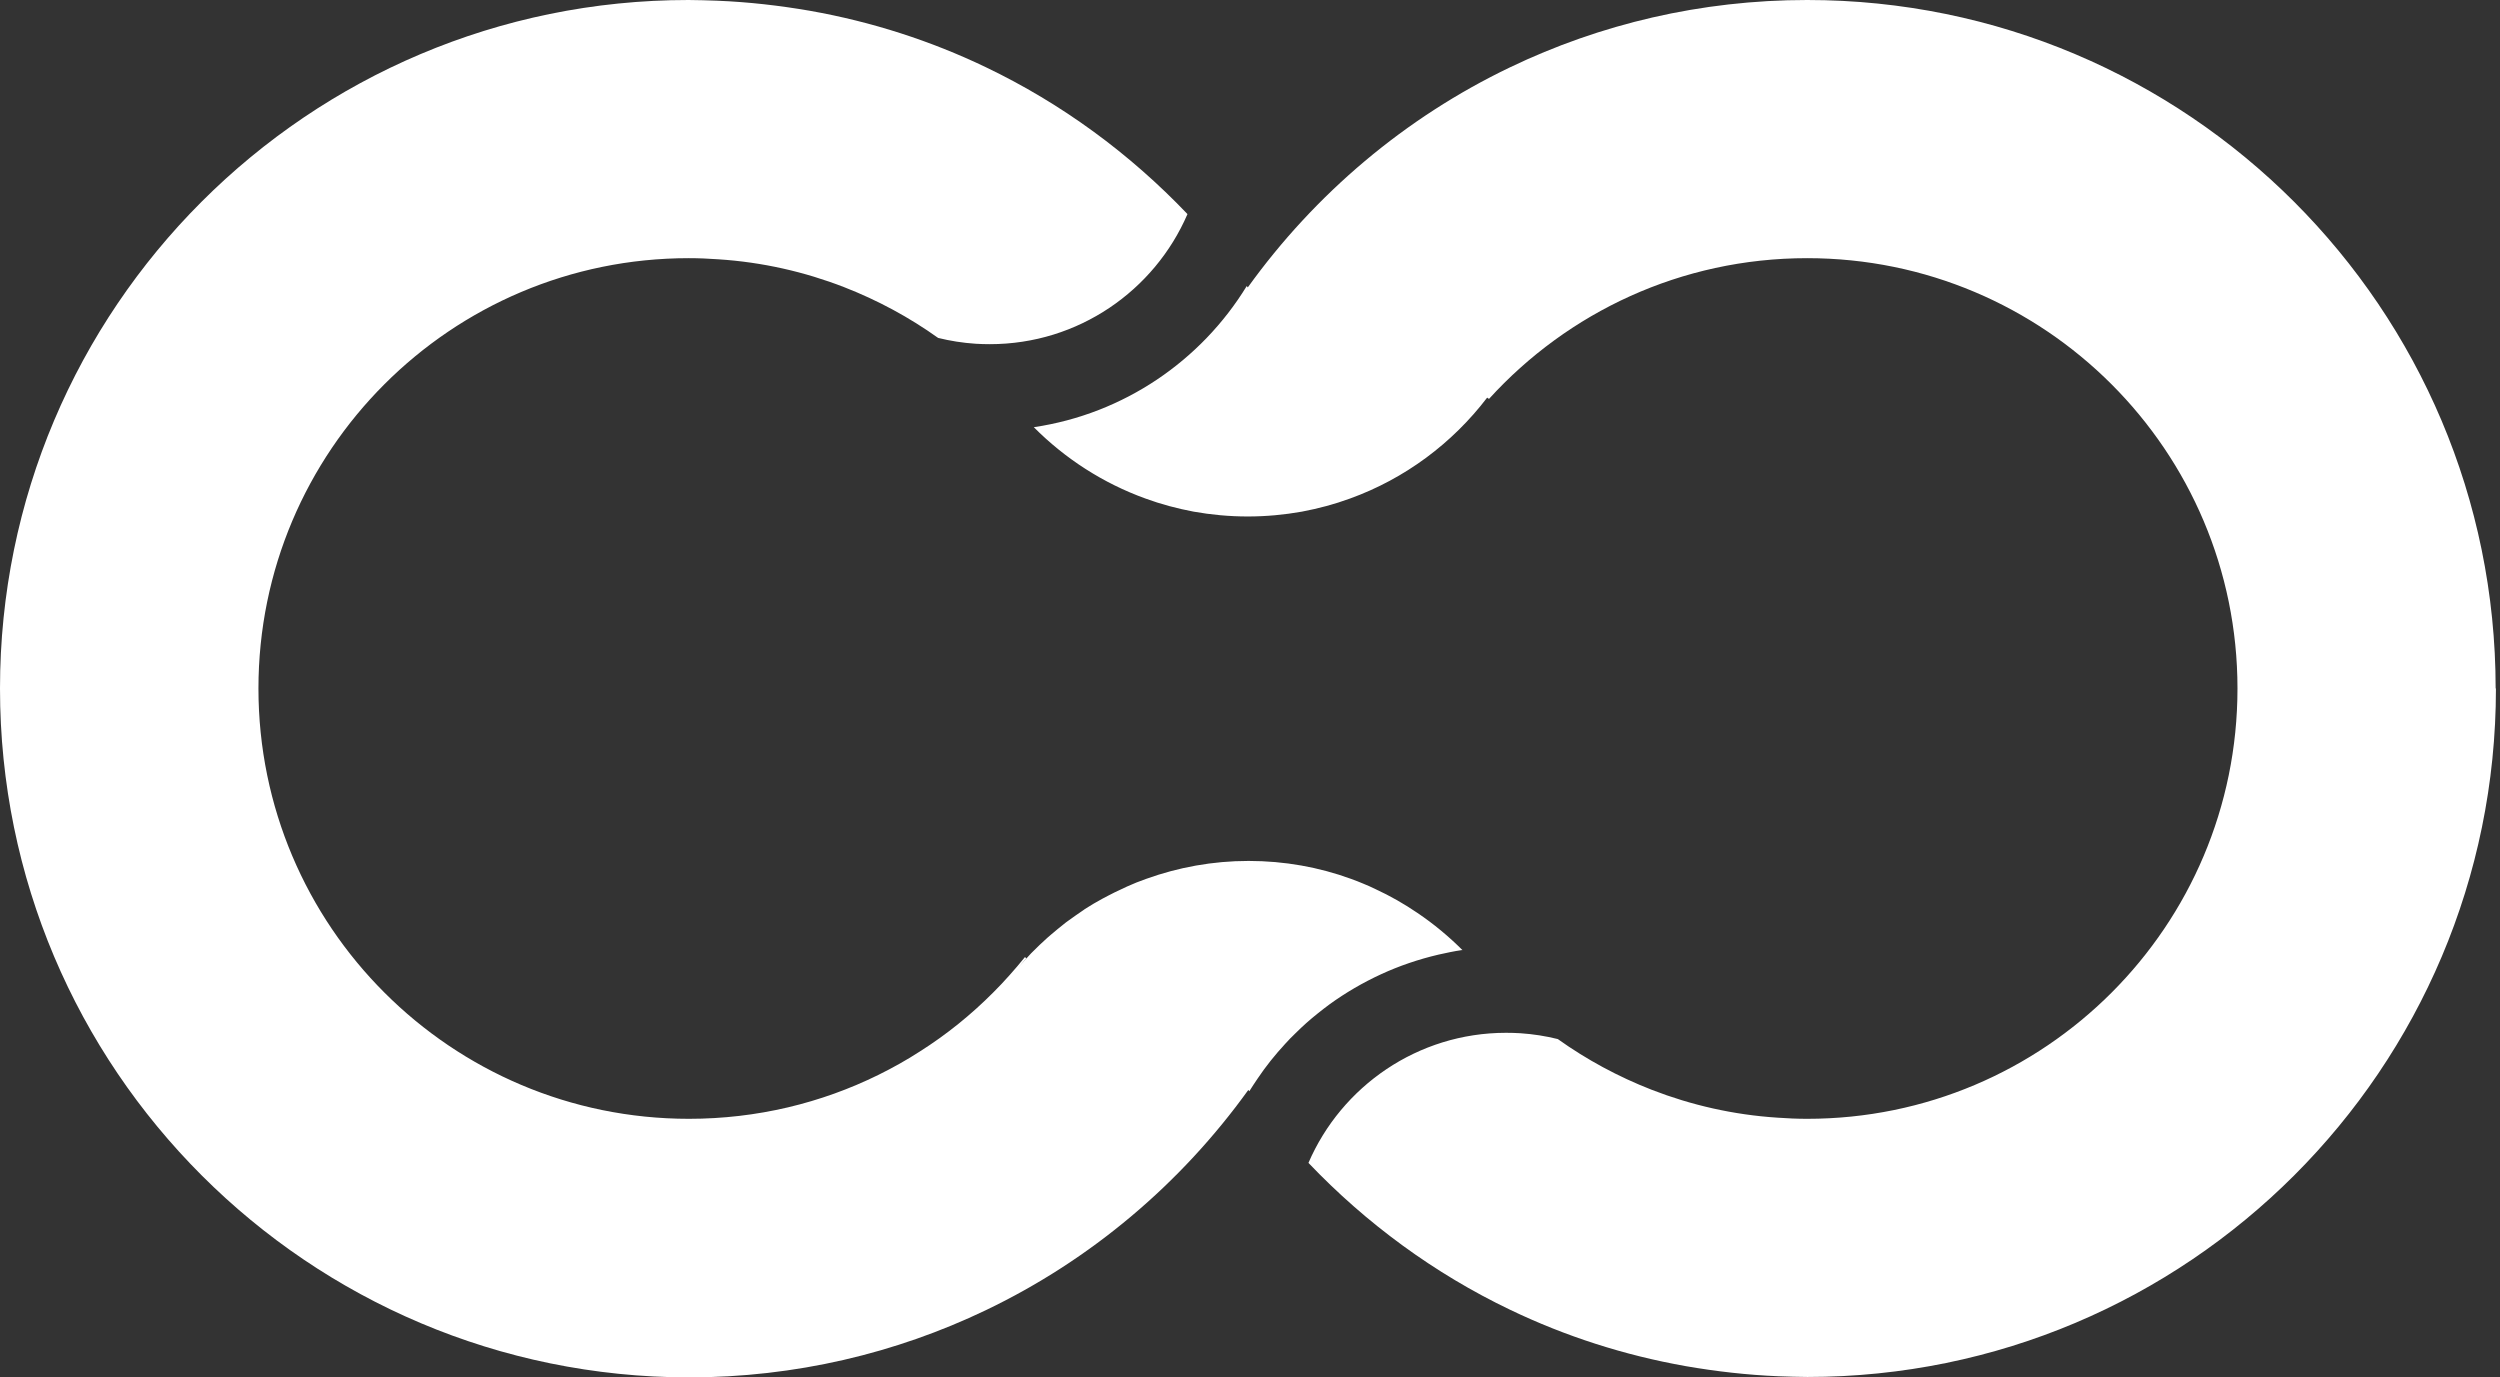
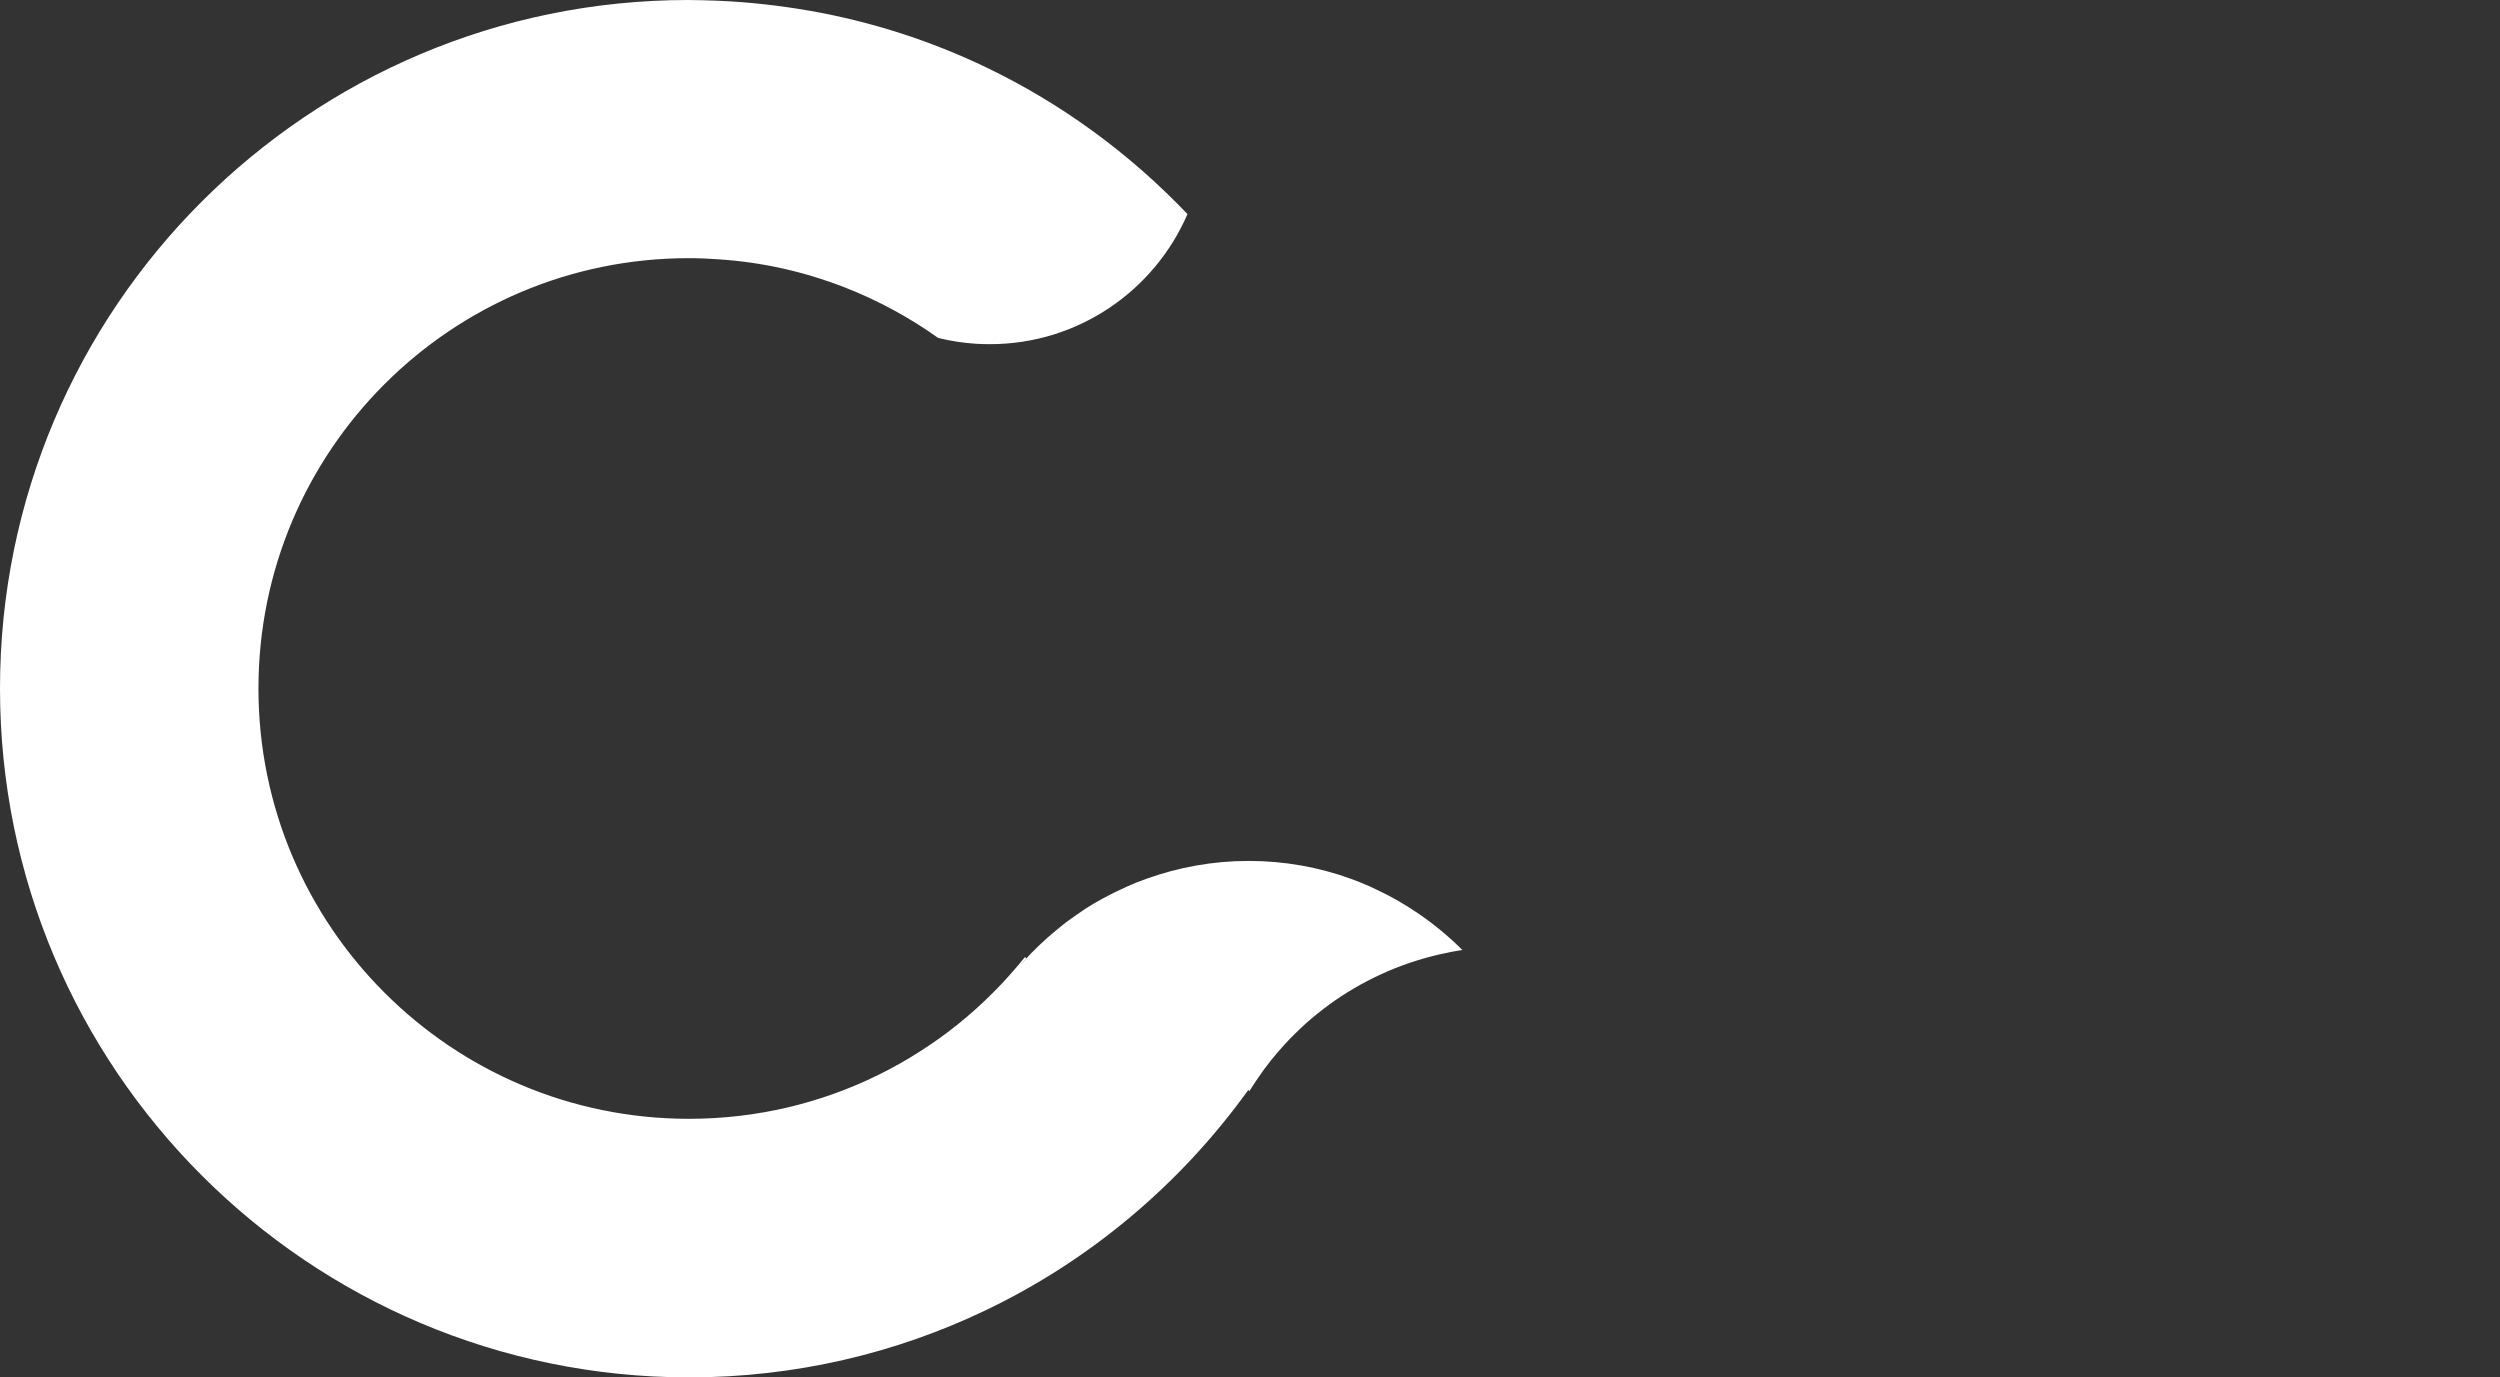
<svg xmlns="http://www.w3.org/2000/svg" width="354" height="195" viewBox="0 0 354 195" fill="none">
  <rect x="0" y="0" width="354" height="195" fill="#333333" stroke="none" />
  <g clip-path="url(#clip0_3_36)">
-     <path d="M353.424 97.49C353.424 151.338 309.762 194.98 255.934 194.98C254.565 194.98 253.216 194.919 251.868 194.879C247.399 194.698 243.03 194.195 238.723 193.45C229.966 191.9 221.632 189.203 213.862 185.478C203.092 180.325 193.43 173.219 185.277 164.664C189.947 153.834 200.737 146.245 213.258 146.245C213.943 146.245 214.607 146.265 215.271 146.305C217.103 146.426 218.874 146.708 220.585 147.131C224.672 150.05 229.141 152.465 233.891 154.317C239.488 156.491 245.466 157.86 251.707 158.263C253.095 158.363 254.484 158.424 255.894 158.424C289.551 158.424 316.827 131.147 316.827 97.49C316.827 63.833 289.551 36.556 255.894 36.556C238.038 36.556 221.995 44.226 210.842 56.485L210.581 56.304C205.649 62.766 198.946 67.778 191.155 70.596C188.961 71.401 186.686 72.005 184.351 72.448C181.855 72.891 179.299 73.133 176.682 73.133C174.065 73.133 171.488 72.891 169.012 72.448C166.677 72.005 164.402 71.401 162.208 70.596C156.189 68.422 150.815 64.94 146.386 60.491C159.148 58.599 170.079 51.07 176.541 40.502C176.601 40.562 176.641 40.643 176.682 40.703C186.223 27.437 198.966 16.648 213.842 9.522C226.564 3.422 240.836 0 255.894 0C309.742 0 353.383 43.662 353.383 97.49H353.424Z" fill="white" />
    <path d="M207.018 134.529C205.89 134.69 204.783 134.932 203.696 135.173C200.858 135.838 198.14 136.764 195.564 137.951C192.987 139.139 190.531 140.568 188.256 142.219C187.693 142.642 187.129 143.064 186.586 143.507C185.499 144.373 184.452 145.299 183.445 146.305C182.942 146.788 182.439 147.292 181.976 147.815C180.547 149.365 179.218 151.016 178.05 152.767C177.648 153.331 177.286 153.935 176.903 154.518C176.843 154.458 176.802 154.398 176.762 154.337C167.22 167.603 154.478 178.393 139.602 185.519C126.88 191.618 112.608 195.04 97.55 195.04C43.662 195 0 151.338 0 97.49C0 43.642 43.662 0 97.49 0C98.859 0 100.207 0.06 101.556 0.101C106.025 0.282 110.393 0.785 114.701 1.53C123.458 3.08 131.792 5.777 139.562 9.501C150.331 14.655 159.994 21.761 168.146 30.316C163.476 41.146 152.687 48.735 140.166 48.735C139.481 48.735 138.817 48.715 138.153 48.675C136.321 48.554 134.549 48.272 132.838 47.849C128.752 44.93 124.283 42.515 119.532 40.663C113.936 38.489 107.958 37.12 101.717 36.717C100.328 36.617 98.939 36.556 97.53 36.556C63.873 36.556 36.596 63.833 36.596 97.49C36.596 114.299 43.421 129.557 54.452 140.568C65.483 151.6 80.722 158.424 97.55 158.424C107.193 158.424 116.291 156.189 124.384 152.203C126.417 151.197 128.369 150.11 130.262 148.882C134.046 146.487 137.529 143.668 140.669 140.508C141.474 139.703 142.219 138.918 142.964 138.072C143.709 137.247 144.433 136.381 145.138 135.516L145.319 135.697C144.957 136.12 144.574 136.542 144.232 136.965C144.574 136.542 144.977 136.14 145.339 135.717C145.561 135.496 145.762 135.234 145.983 135.012C146.044 134.952 146.124 134.871 146.205 134.791C146.889 134.107 147.574 133.442 148.298 132.798C148.479 132.637 148.701 132.456 148.882 132.295C149.446 131.812 149.989 131.369 150.573 130.906C150.794 130.725 151.016 130.544 151.257 130.382C151.962 129.859 152.687 129.376 153.411 128.873C153.472 128.812 153.552 128.772 153.633 128.712C154.438 128.188 155.283 127.705 156.129 127.242C156.37 127.101 156.612 126.98 156.854 126.86C157.498 126.518 158.162 126.195 158.826 125.893C159.088 125.773 159.35 125.652 159.591 125.531C160.477 125.129 161.383 124.766 162.309 124.444C166.838 122.814 171.709 121.908 176.802 121.908C181.895 121.908 186.767 122.793 191.296 124.444C191.9 124.666 192.484 124.887 193.047 125.129C193.631 125.37 194.195 125.612 194.758 125.893C196.852 126.86 198.825 127.987 200.717 129.275C203.012 130.825 205.146 132.597 207.098 134.549L207.018 134.529Z" fill="white" />
  </g>
  <defs>
    <clipPath id="clip0_3_36">
      <rect width="353.424" height="195" fill="white" />
    </clipPath>
  </defs>
</svg>